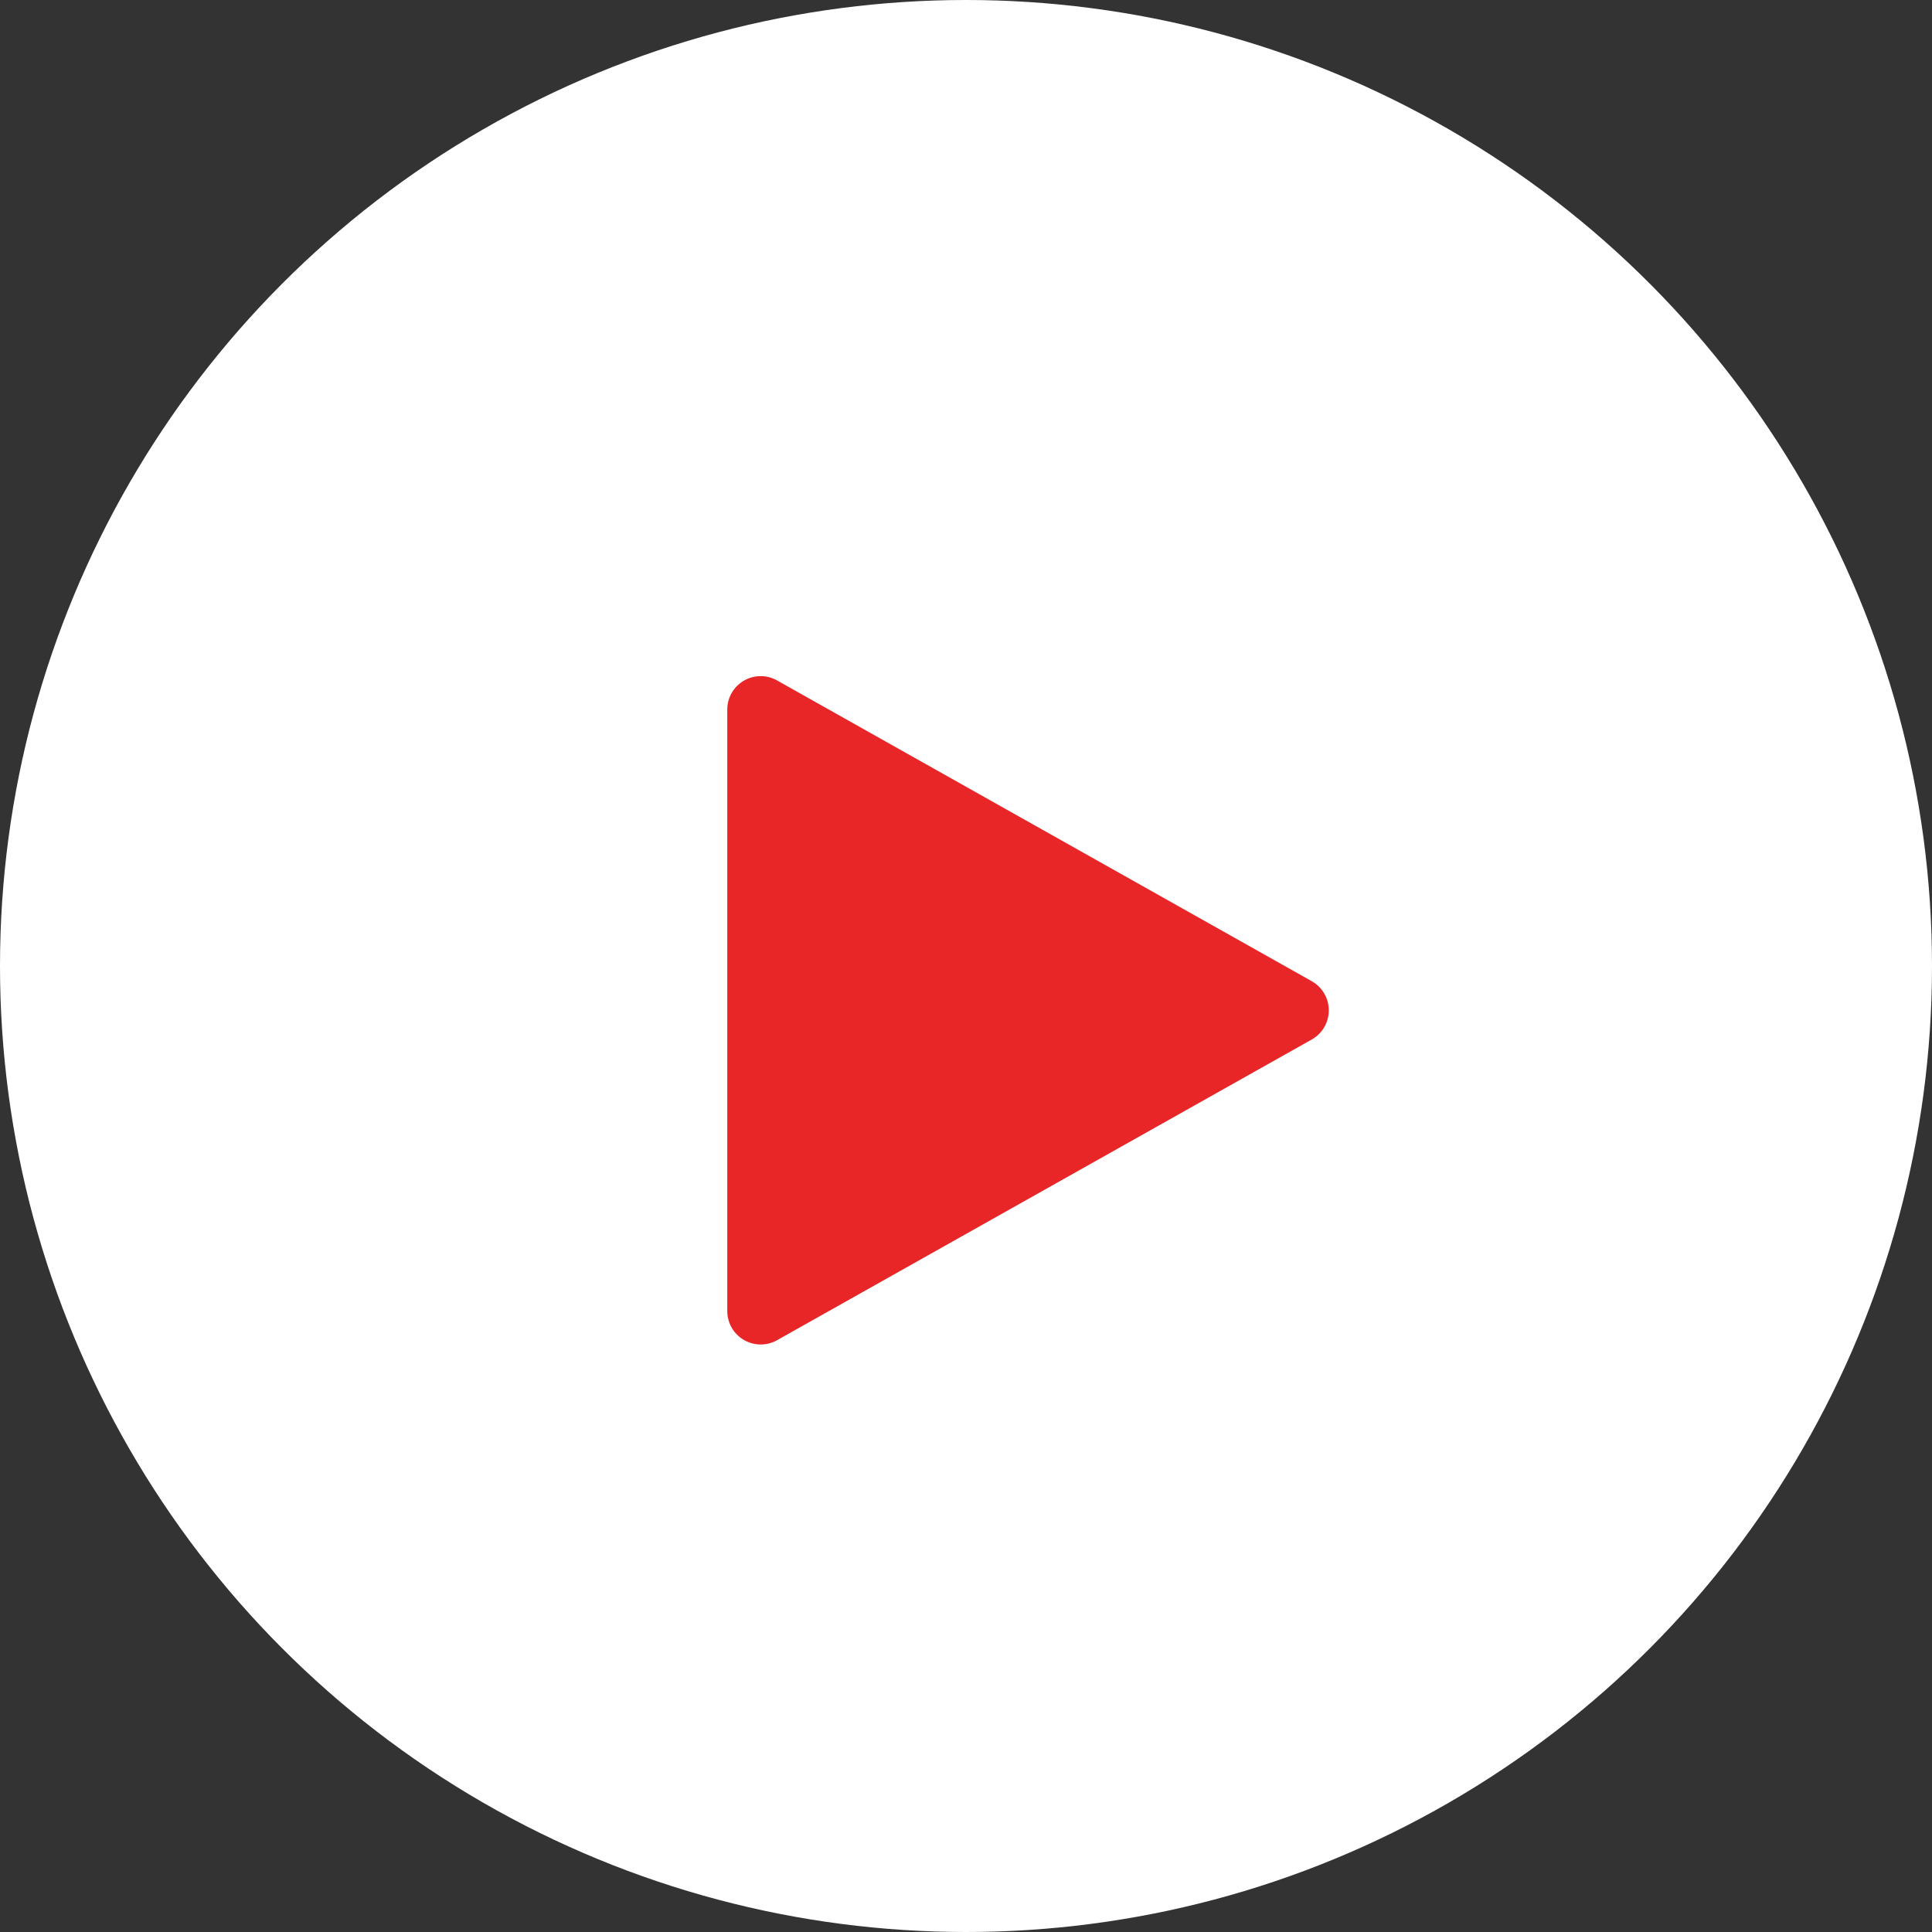
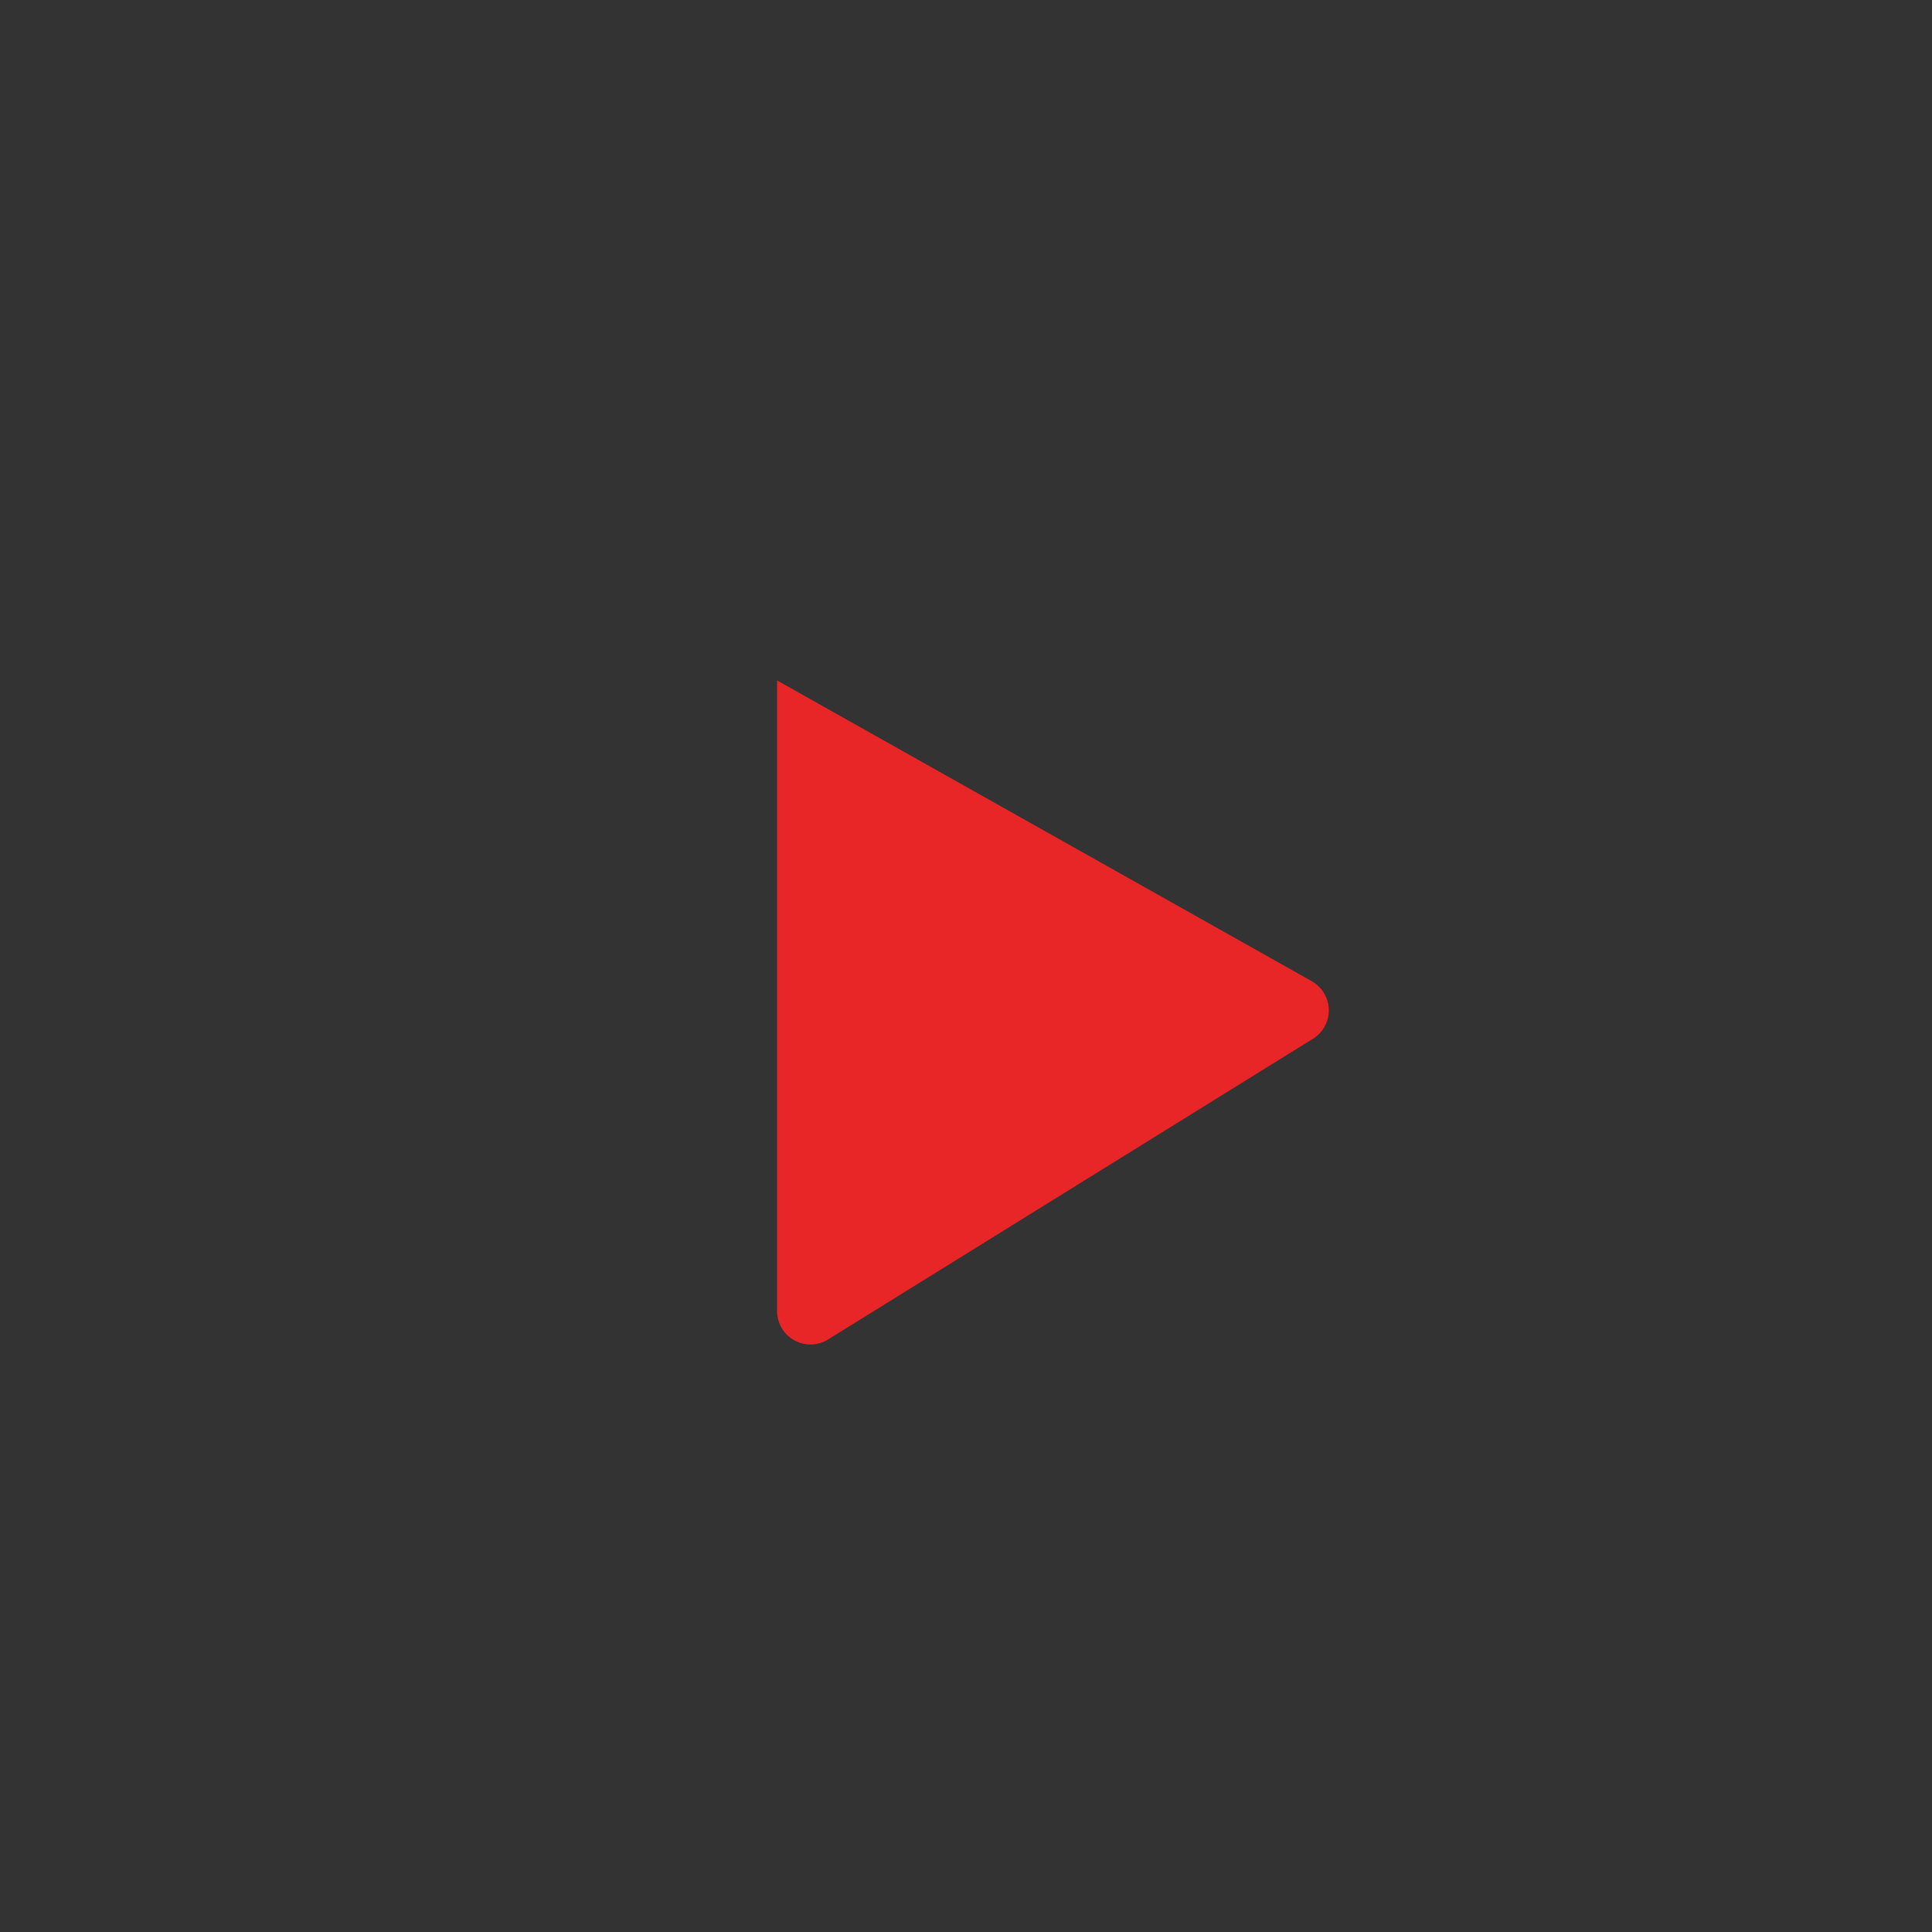
<svg xmlns="http://www.w3.org/2000/svg" width="109" height="109" viewBox="0 0 109 109">
  <rect x="0" y="0" width="109" height="109" fill="#333333" stroke="none" />
  <g id="Group_71" data-name="Group 71" transform="translate(-1077 -427)">
-     <circle id="Ellipse_2" data-name="Ellipse 2" cx="54.5" cy="54.5" r="54.5" transform="translate(1077 427)" fill="#fff" />
-     <path id="play-button" d="M48.974,17.21,18.809.242A1.885,1.885,0,0,0,16,1.886V35.821a1.886,1.886,0,0,0,2.809,1.644L48.974,20.5a1.886,1.886,0,0,0,0-3.288Z" transform="translate(1102.032 465.147)" fill="#e82628" />
+     <path id="play-button" d="M48.974,17.21,18.809.242V35.821a1.886,1.886,0,0,0,2.809,1.644L48.974,20.5a1.886,1.886,0,0,0,0-3.288Z" transform="translate(1102.032 465.147)" fill="#e82628" />
  </g>
</svg>